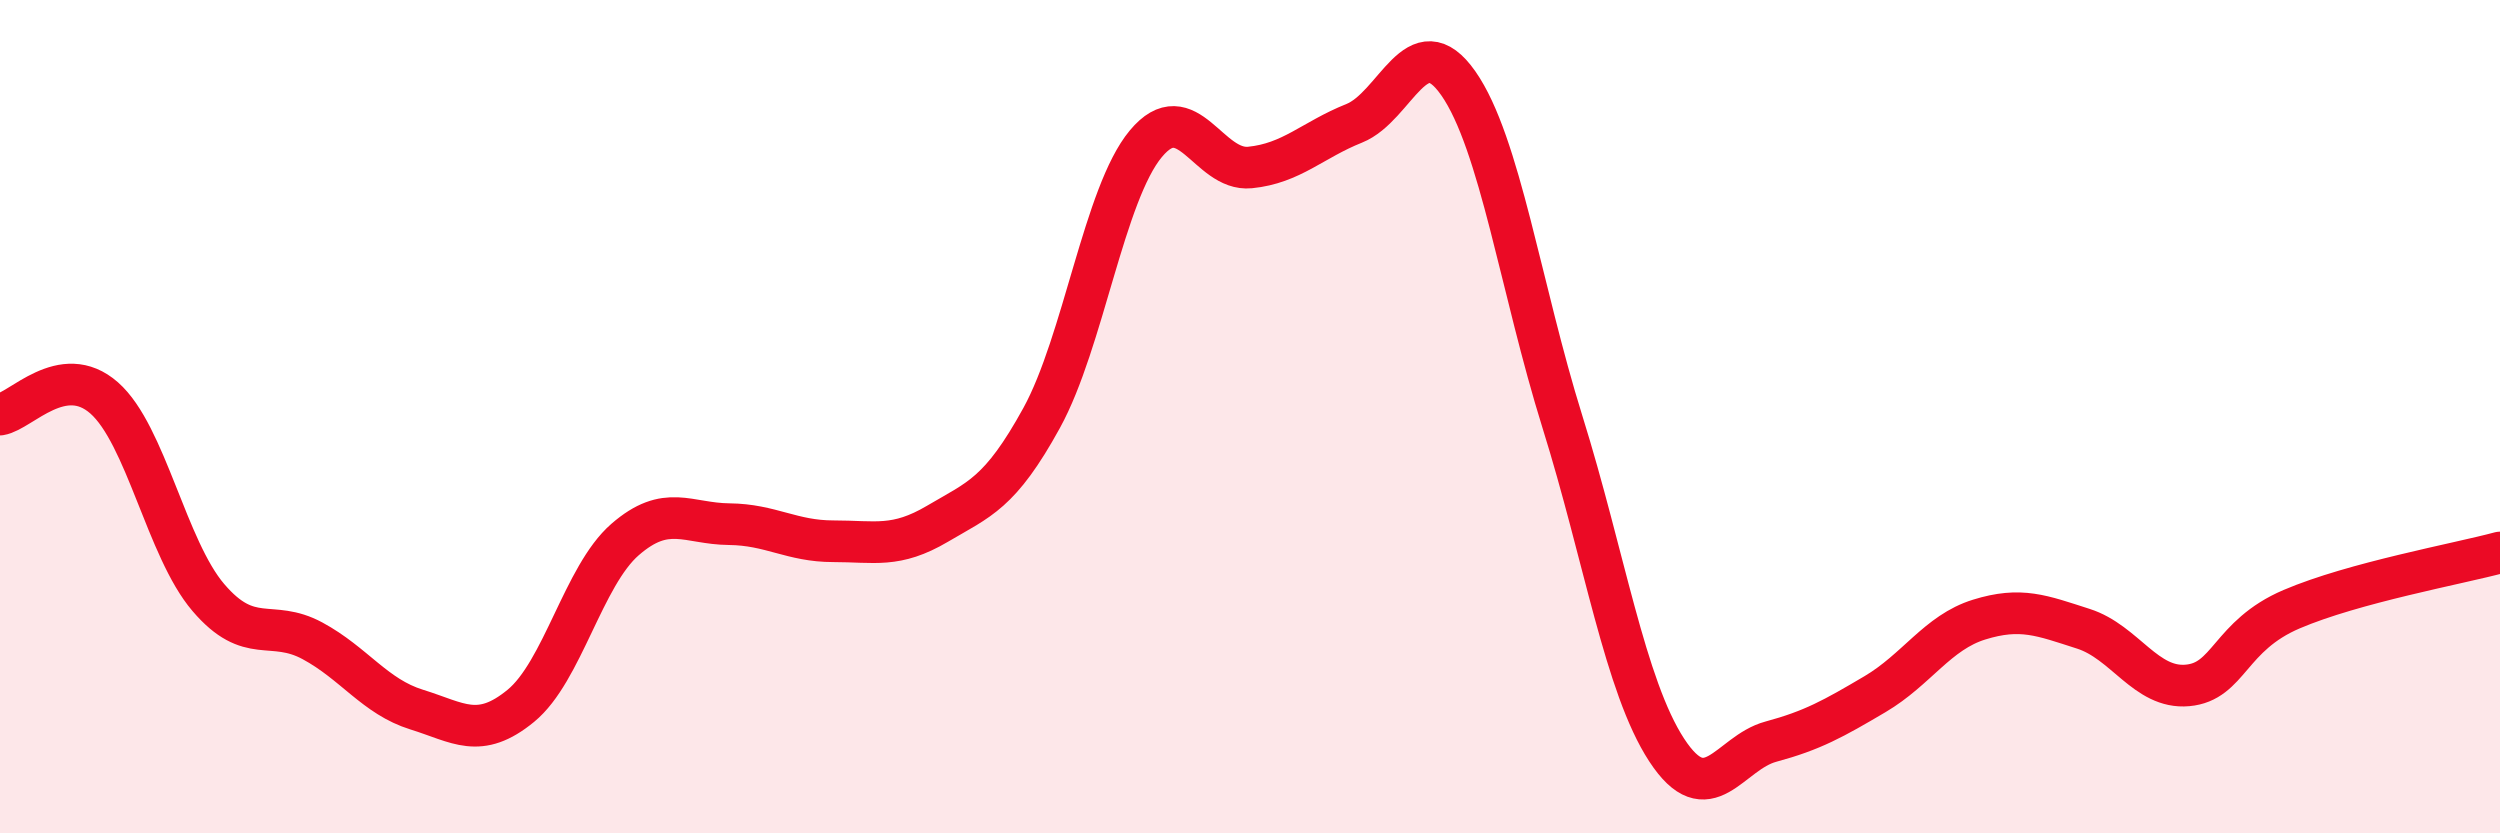
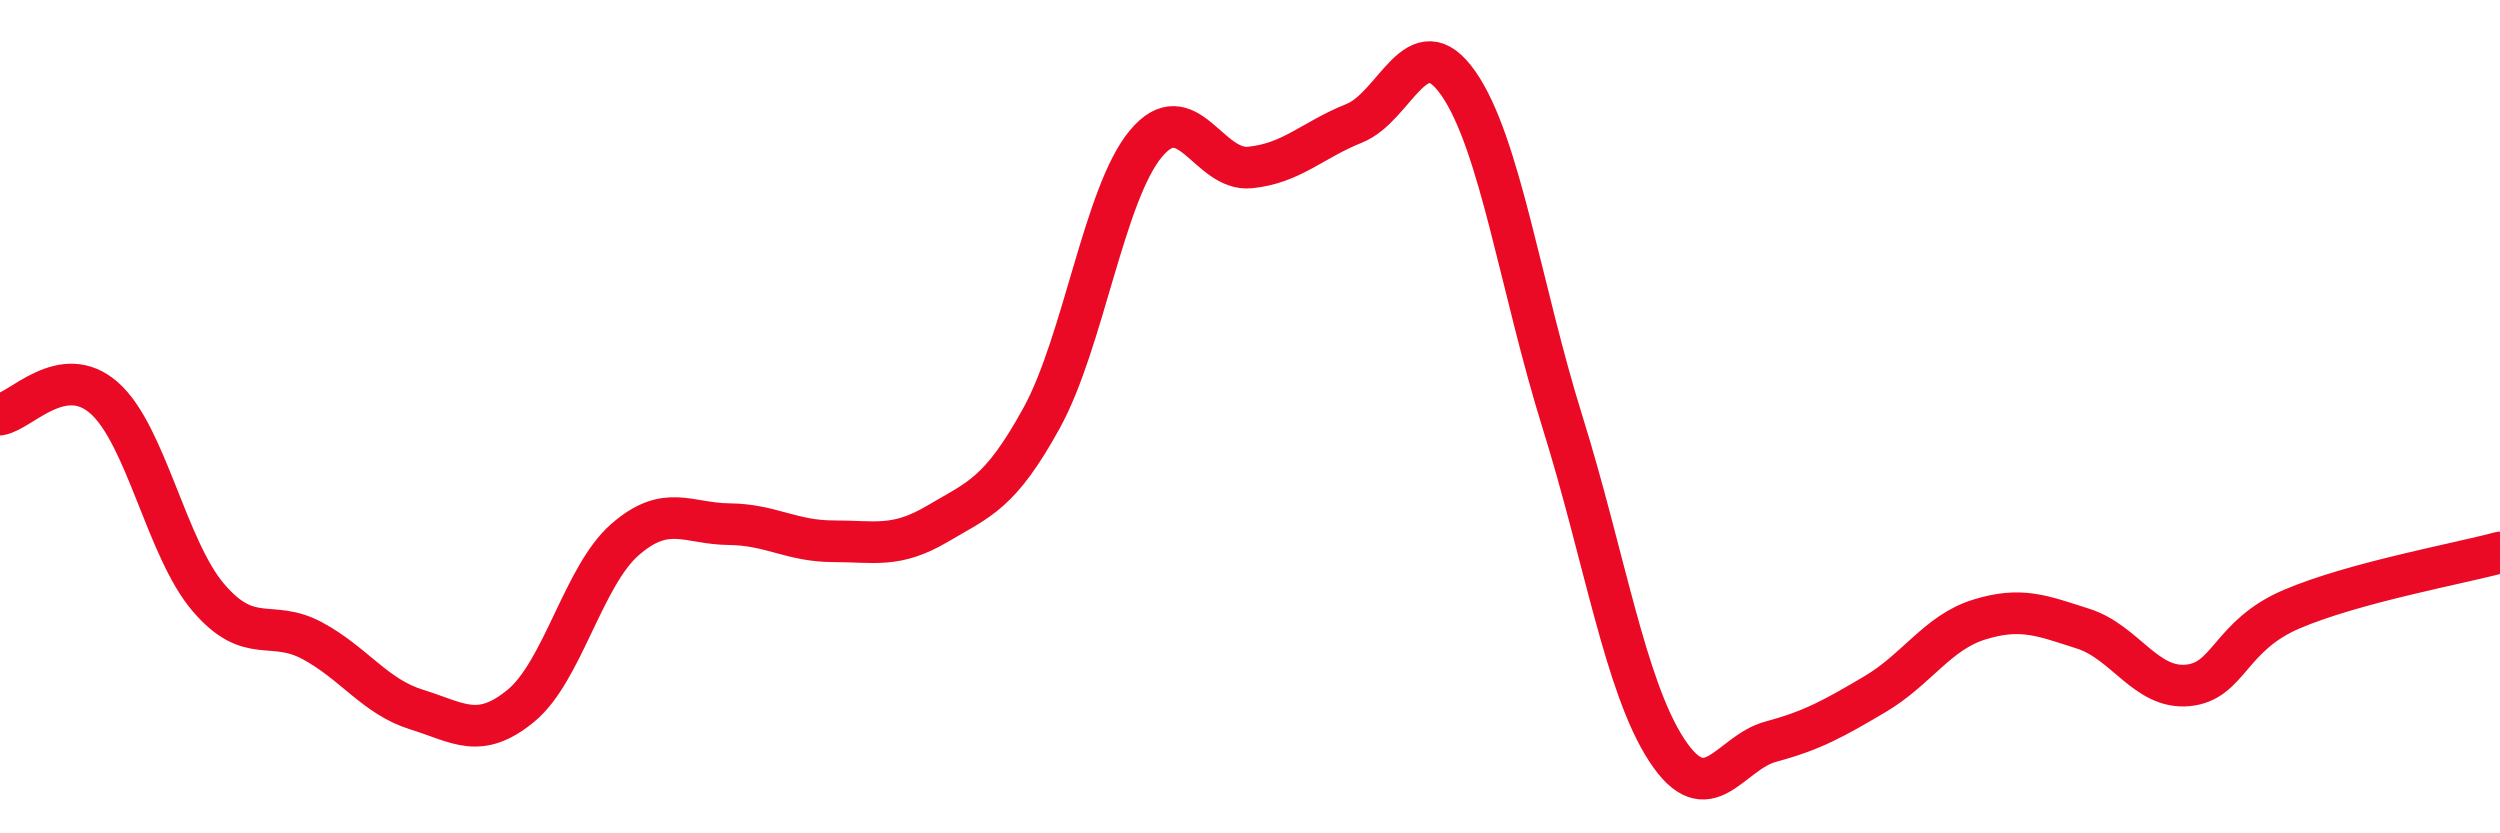
<svg xmlns="http://www.w3.org/2000/svg" width="60" height="20" viewBox="0 0 60 20">
-   <path d="M 0,9.95 C 0.5,9.87 1.5,8.67 2.5,9.55 C 3.5,10.43 4,13.17 5,14.34 C 6,15.51 6.5,14.84 7.5,15.38 C 8.5,15.92 9,16.72 10,17.03 C 11,17.34 11.5,17.76 12.5,16.94 C 13.5,16.12 14,13.82 15,12.95 C 16,12.08 16.5,12.57 17.5,12.58 C 18.5,12.59 19,12.99 20,12.99 C 21,12.99 21.5,13.16 22.5,12.57 C 23.5,11.98 24,11.85 25,10.03 C 26,8.21 26.5,4.65 27.5,3.45 C 28.5,2.25 29,4.12 30,4.02 C 31,3.92 31.5,3.36 32.5,2.96 C 33.5,2.56 34,0.57 35,2 C 36,3.43 36.5,6.93 37.5,10.13 C 38.5,13.33 39,16.47 40,18 C 41,19.53 41.5,18.07 42.5,17.8 C 43.5,17.53 44,17.25 45,16.66 C 46,16.07 46.5,15.18 47.5,14.87 C 48.5,14.56 49,14.77 50,15.09 C 51,15.41 51.5,16.54 52.5,16.45 C 53.5,16.36 53.5,15.26 55,14.62 C 56.5,13.98 59,13.53 60,13.26L60 20L0 20Z" fill="#EB0A25" opacity="0.1" stroke-linecap="round" stroke-linejoin="round" />
  <path d="M 0,9.95 C 0.5,9.87 1.5,8.67 2.5,9.55 C 3.5,10.43 4,13.17 5,14.34 C 6,15.51 6.5,14.84 7.5,15.38 C 8.5,15.92 9,16.72 10,17.03 C 11,17.34 11.5,17.76 12.5,16.94 C 13.5,16.12 14,13.82 15,12.95 C 16,12.08 16.5,12.57 17.5,12.58 C 18.5,12.59 19,12.99 20,12.99 C 21,12.99 21.5,13.16 22.5,12.57 C 23.5,11.98 24,11.85 25,10.03 C 26,8.21 26.5,4.65 27.5,3.45 C 28.5,2.25 29,4.12 30,4.02 C 31,3.92 31.5,3.36 32.5,2.96 C 33.5,2.56 34,0.57 35,2 C 36,3.43 36.5,6.93 37.5,10.13 C 38.5,13.33 39,16.47 40,18 C 41,19.53 41.5,18.07 42.5,17.8 C 43.5,17.53 44,17.25 45,16.66 C 46,16.07 46.5,15.18 47.5,14.87 C 48.5,14.56 49,14.77 50,15.09 C 51,15.41 51.5,16.54 52.5,16.45 C 53.5,16.36 53.5,15.26 55,14.62 C 56.5,13.98 59,13.53 60,13.26" stroke="#EB0A25" stroke-width="1" fill="none" stroke-linecap="round" stroke-linejoin="round" />
</svg>